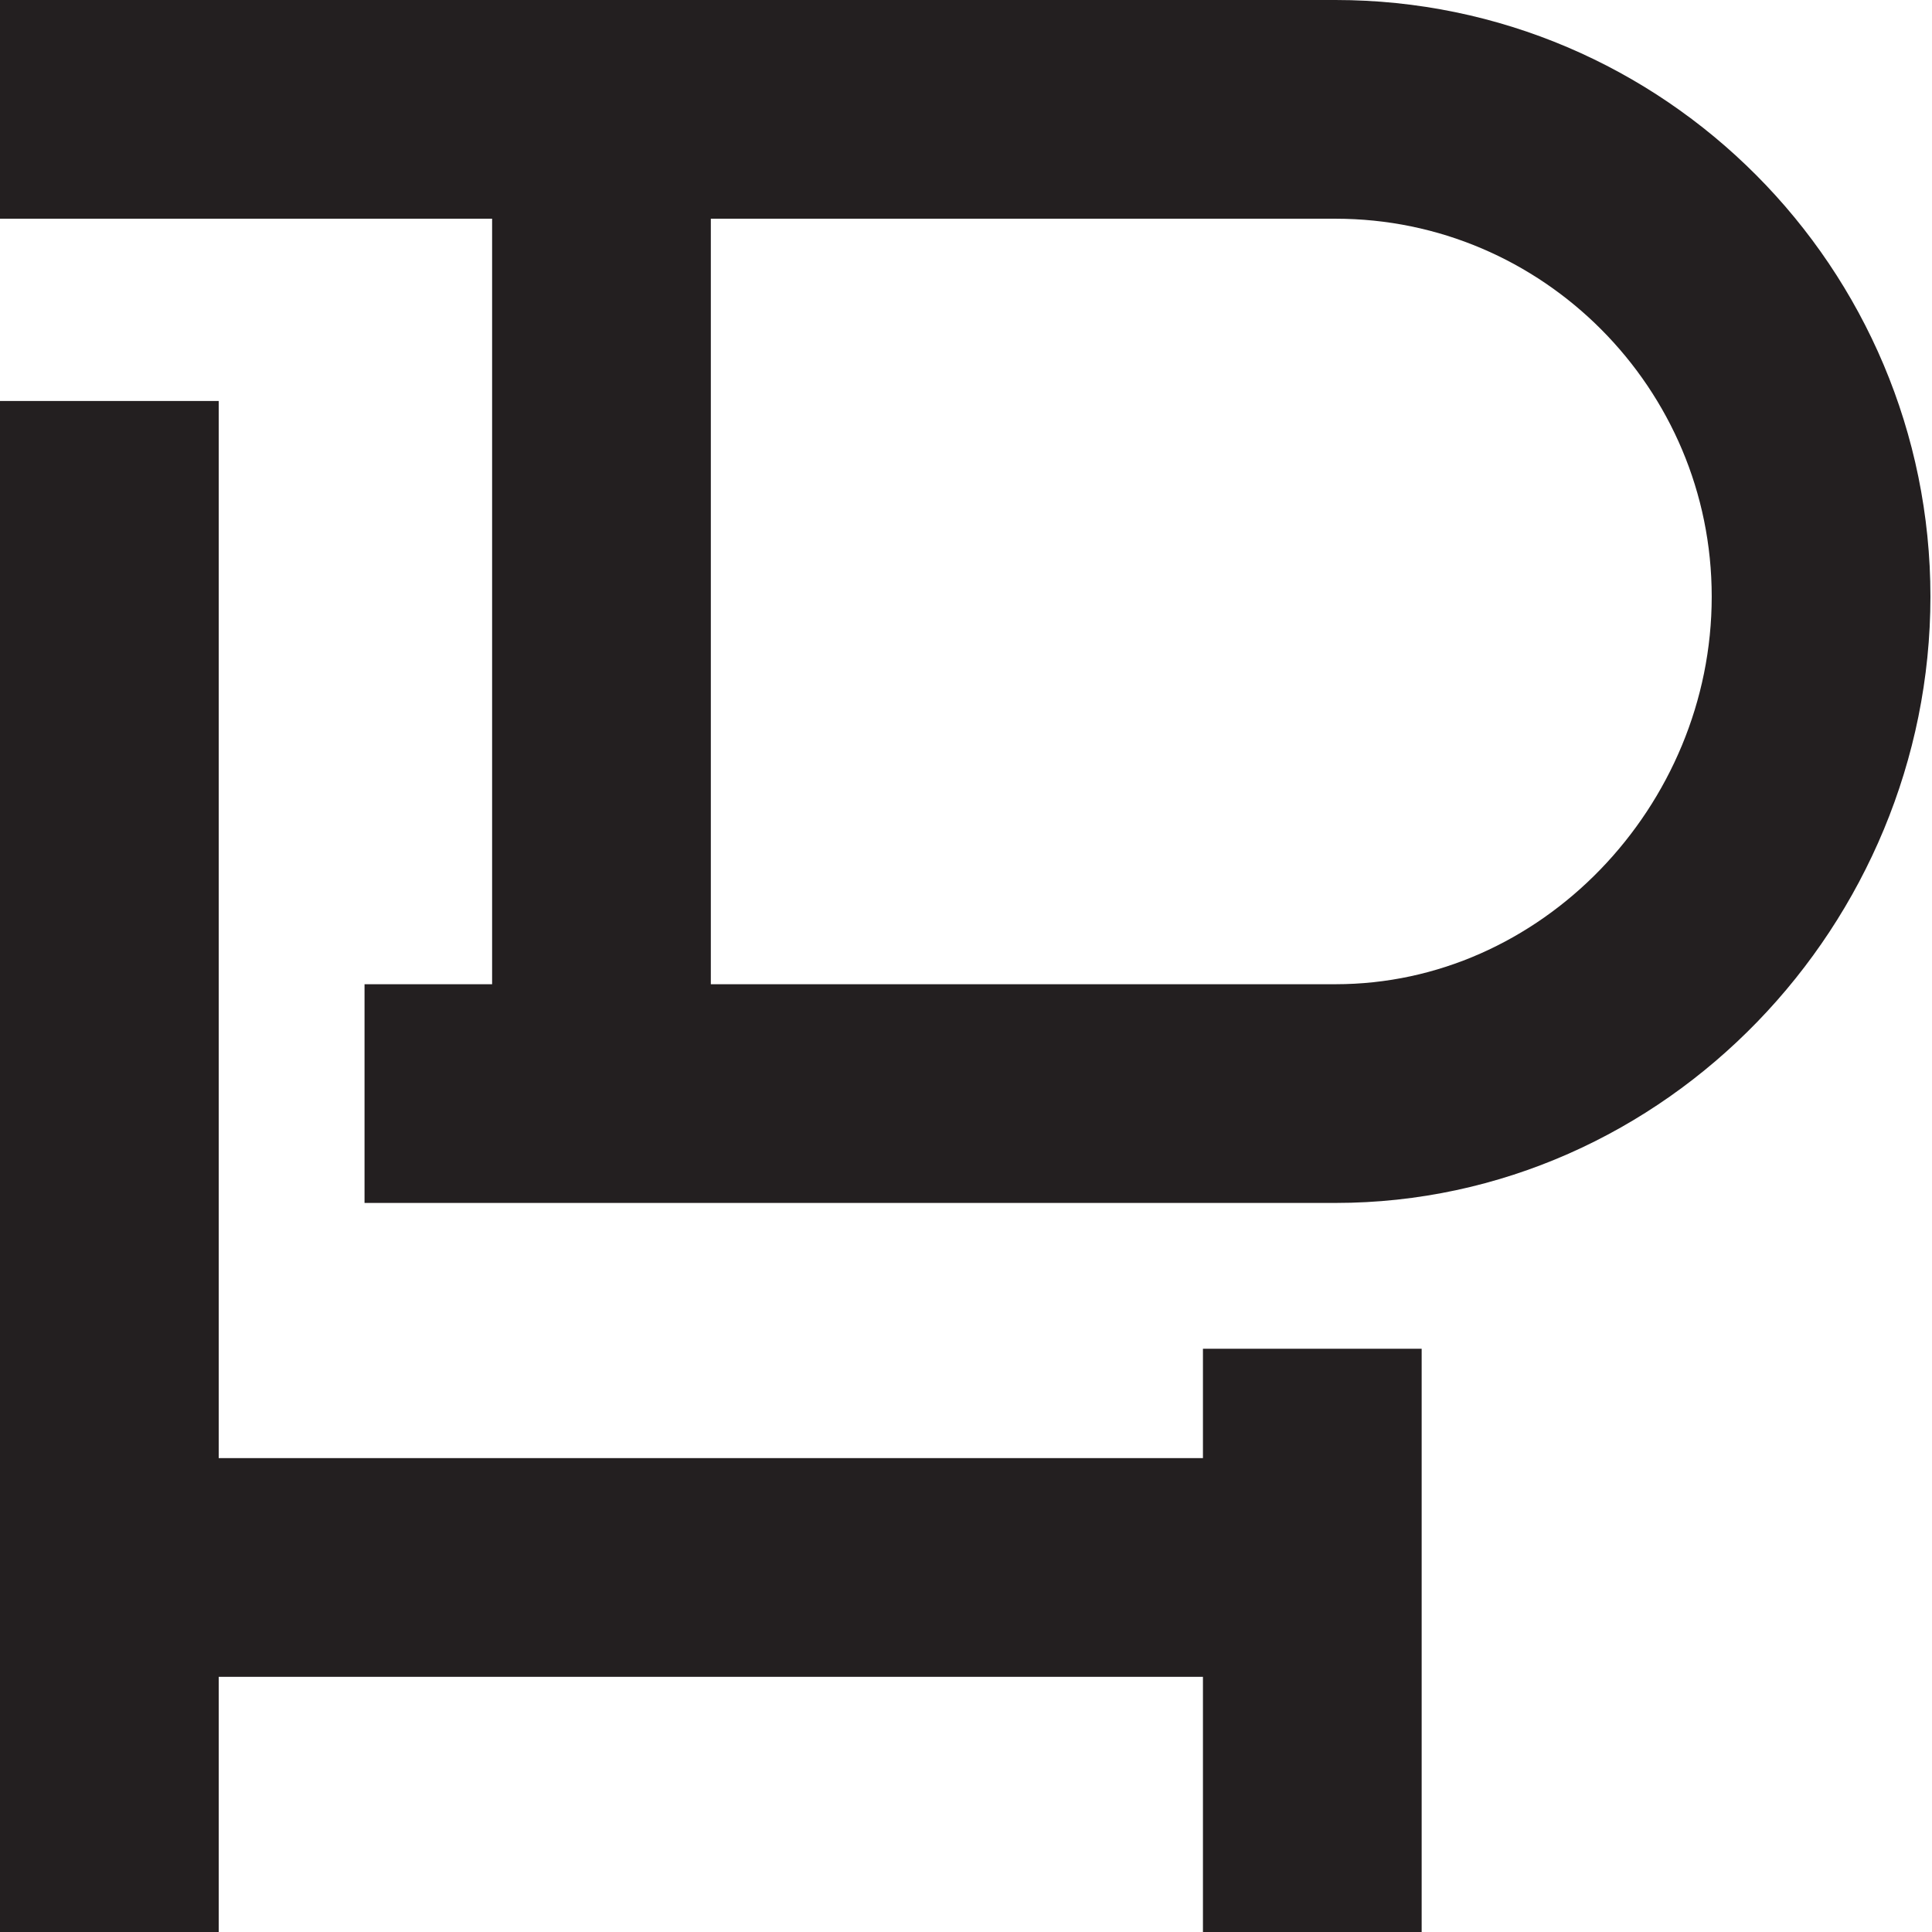
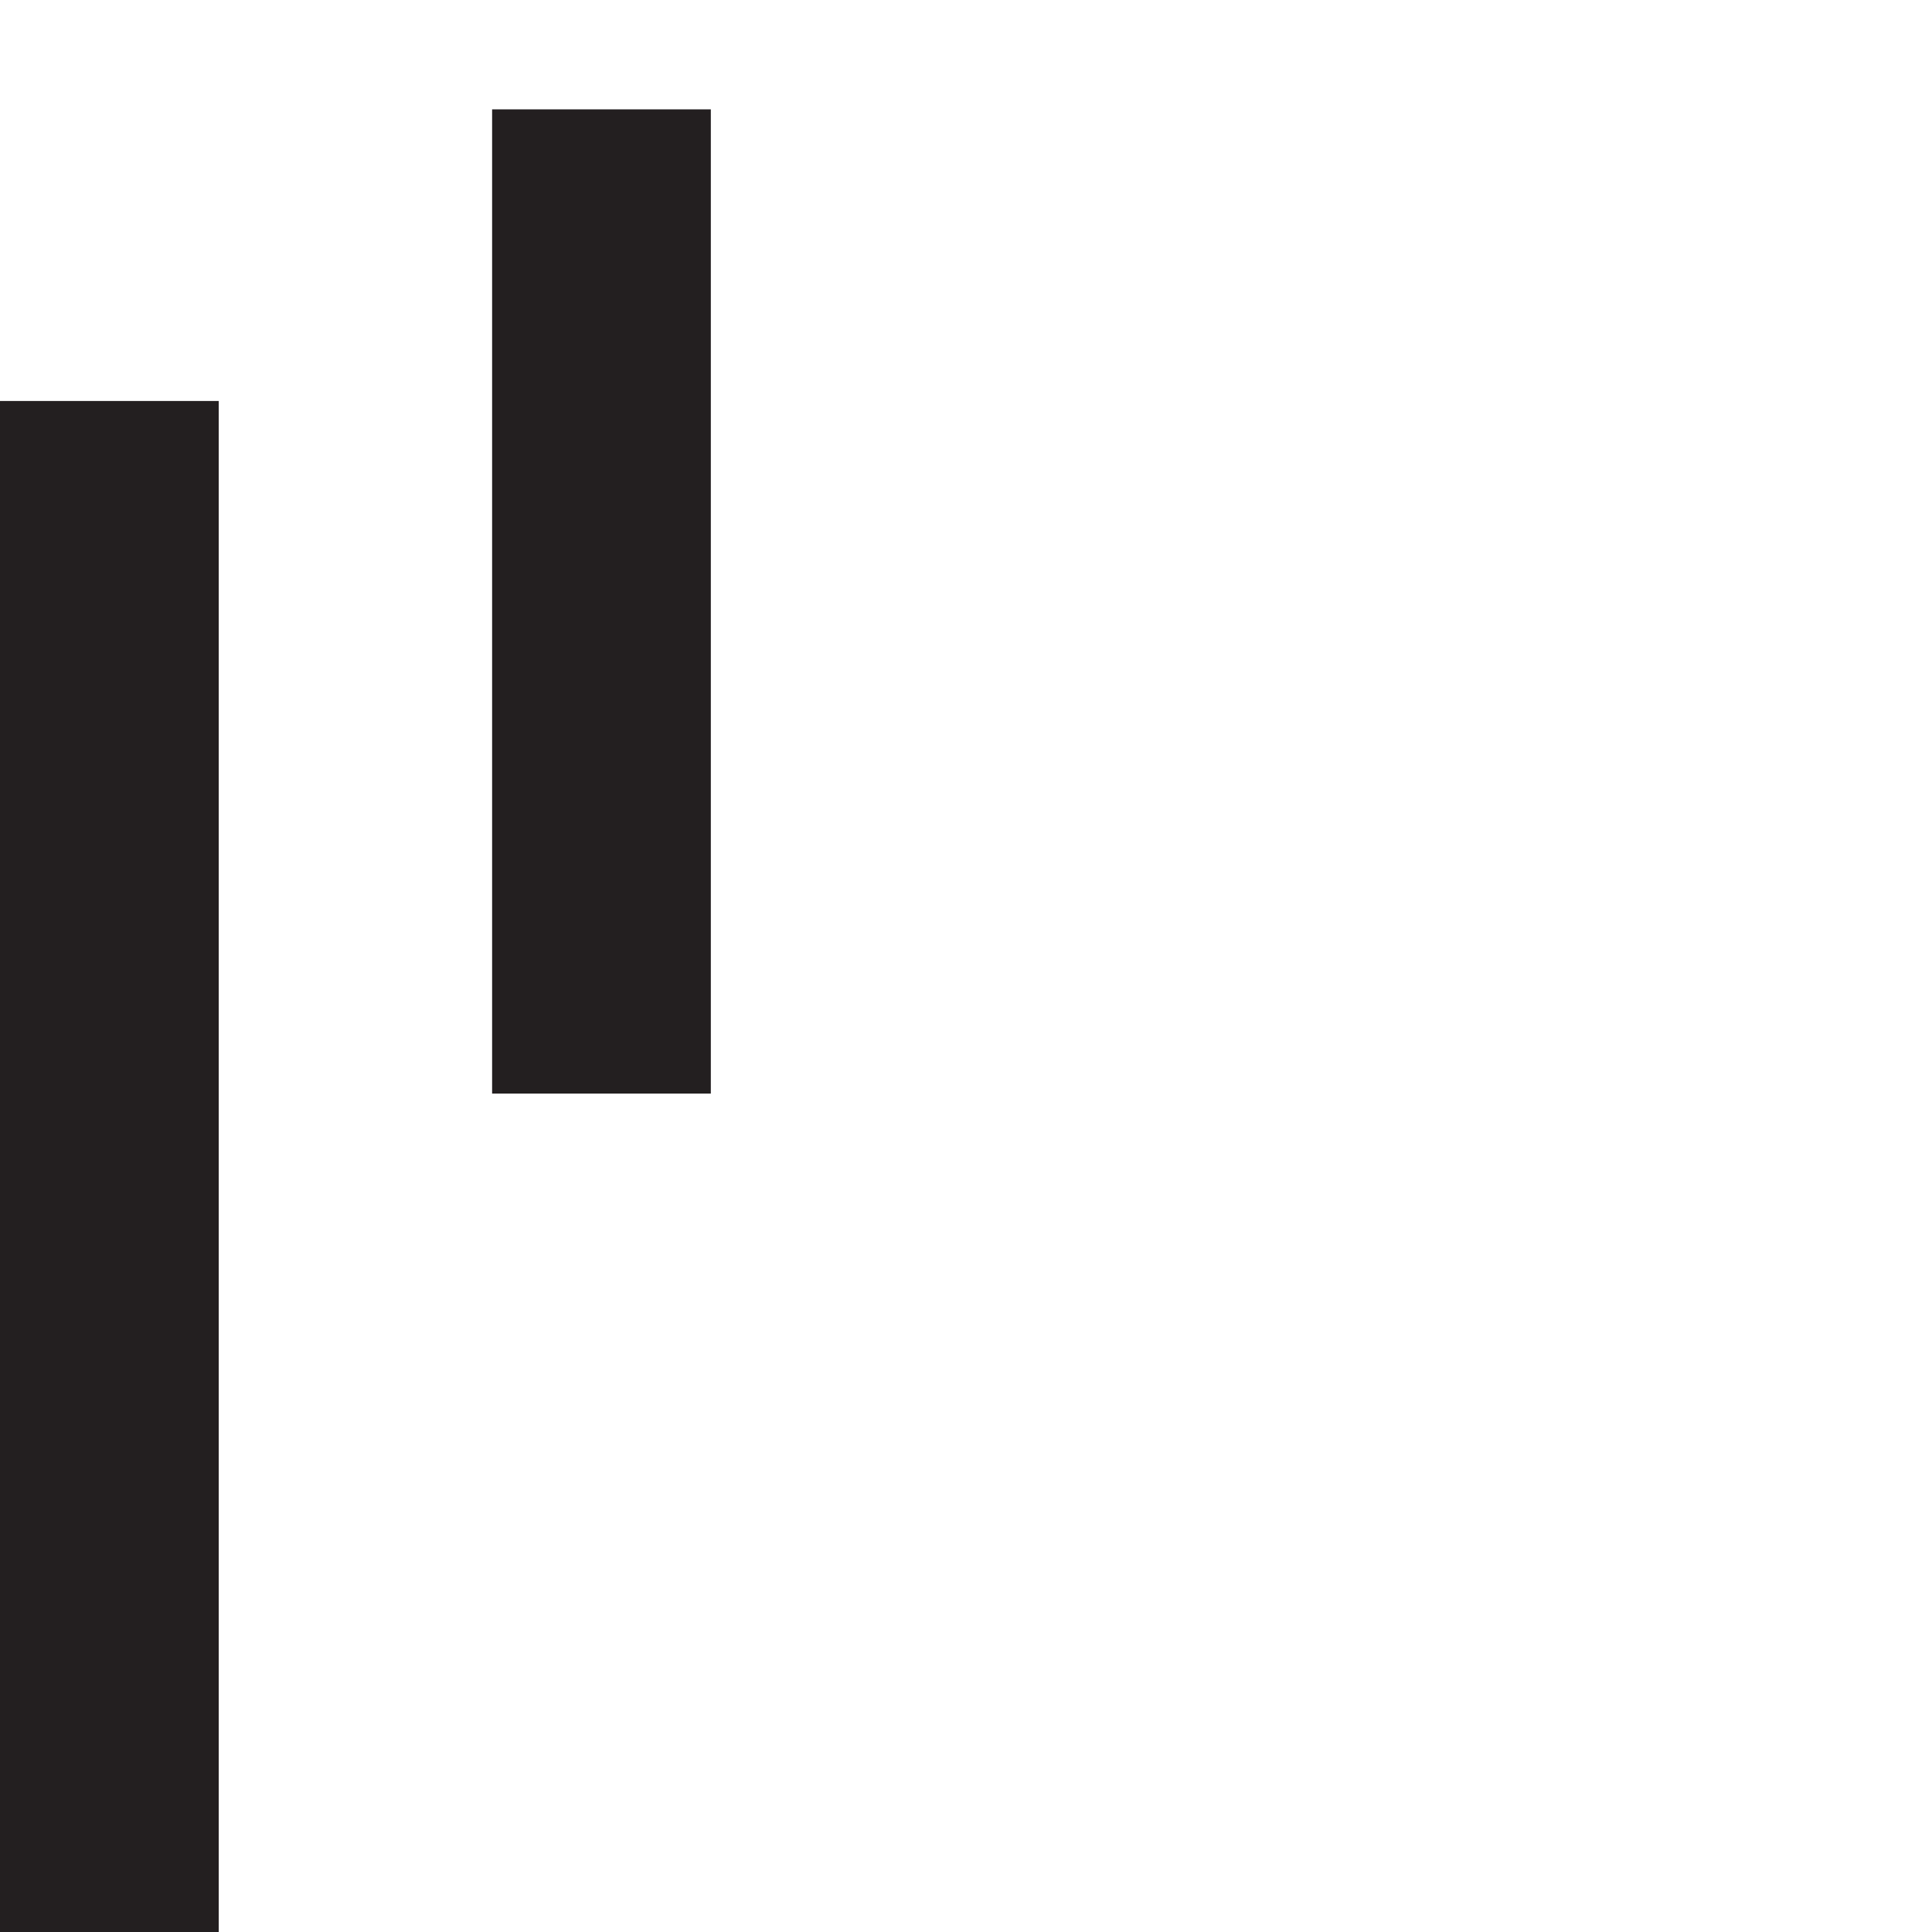
<svg xmlns="http://www.w3.org/2000/svg" version="1.1" id="Layer_1" x="0px" y="0px" width="53px" height="53px" viewBox="0 0 53 53" enable-background="new 0 0 53 53" xml:space="preserve">
-   <path id="logo0" fill="none" stroke="#231F20" stroke-width="6" stroke-miterlimit="10" d="M0,3h36.635  c7.357,0,13.322,6.008,13.322,13.367C49.957,23.723,43.992,30,36.635,30H10" />
  <line id="logo1" fill="none" stroke="#231F20" stroke-width="6" stroke-miterlimit="10" x1="16.5" y1="30" x2="16.5" y2="3" />
  <line id="logo2" fill="none" stroke="#231F20" stroke-width="6" stroke-miterlimit="10" x1="3" y1="11" x2="3" y2="53" />
-   <line id="logo3" fill="none" stroke="#231F20" stroke-width="6" stroke-miterlimit="10" x1="3" y1="43" x2="36" y2="43" />
-   <line id="logo4" fill="none" stroke="#231F20" stroke-width="6" stroke-miterlimit="10" x1="36" y1="37" x2="36" y2="53" />
</svg>